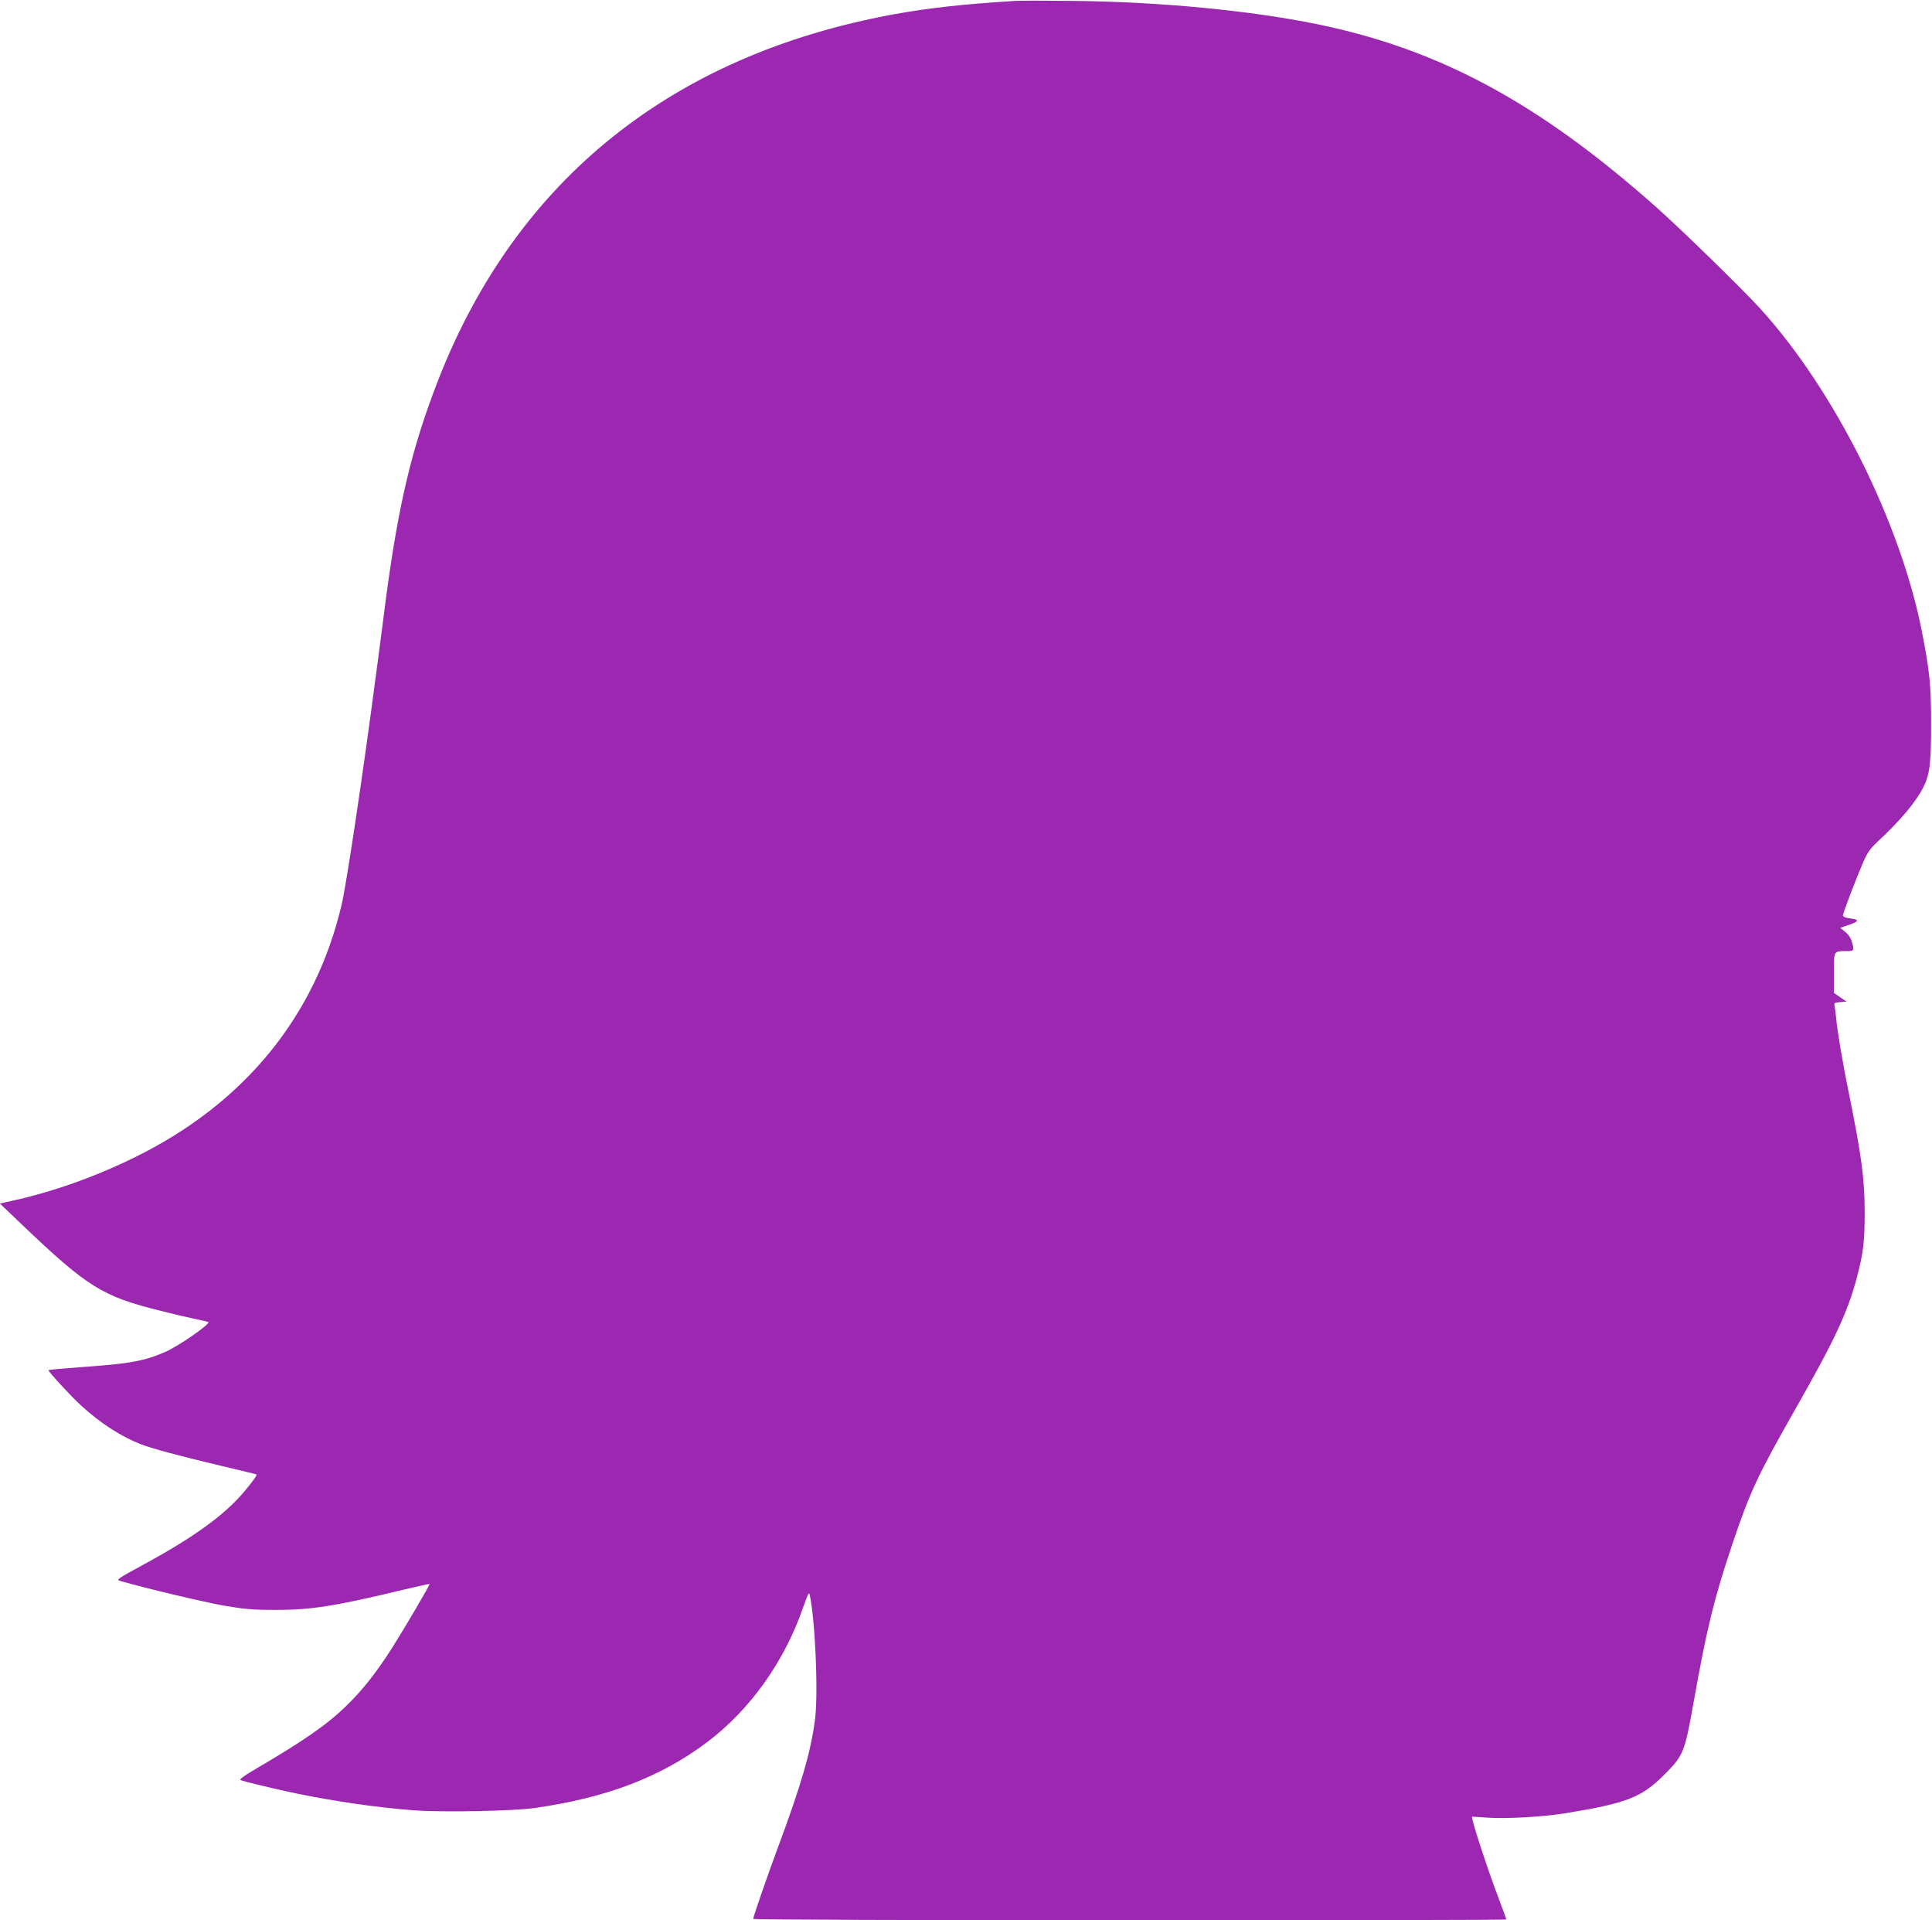
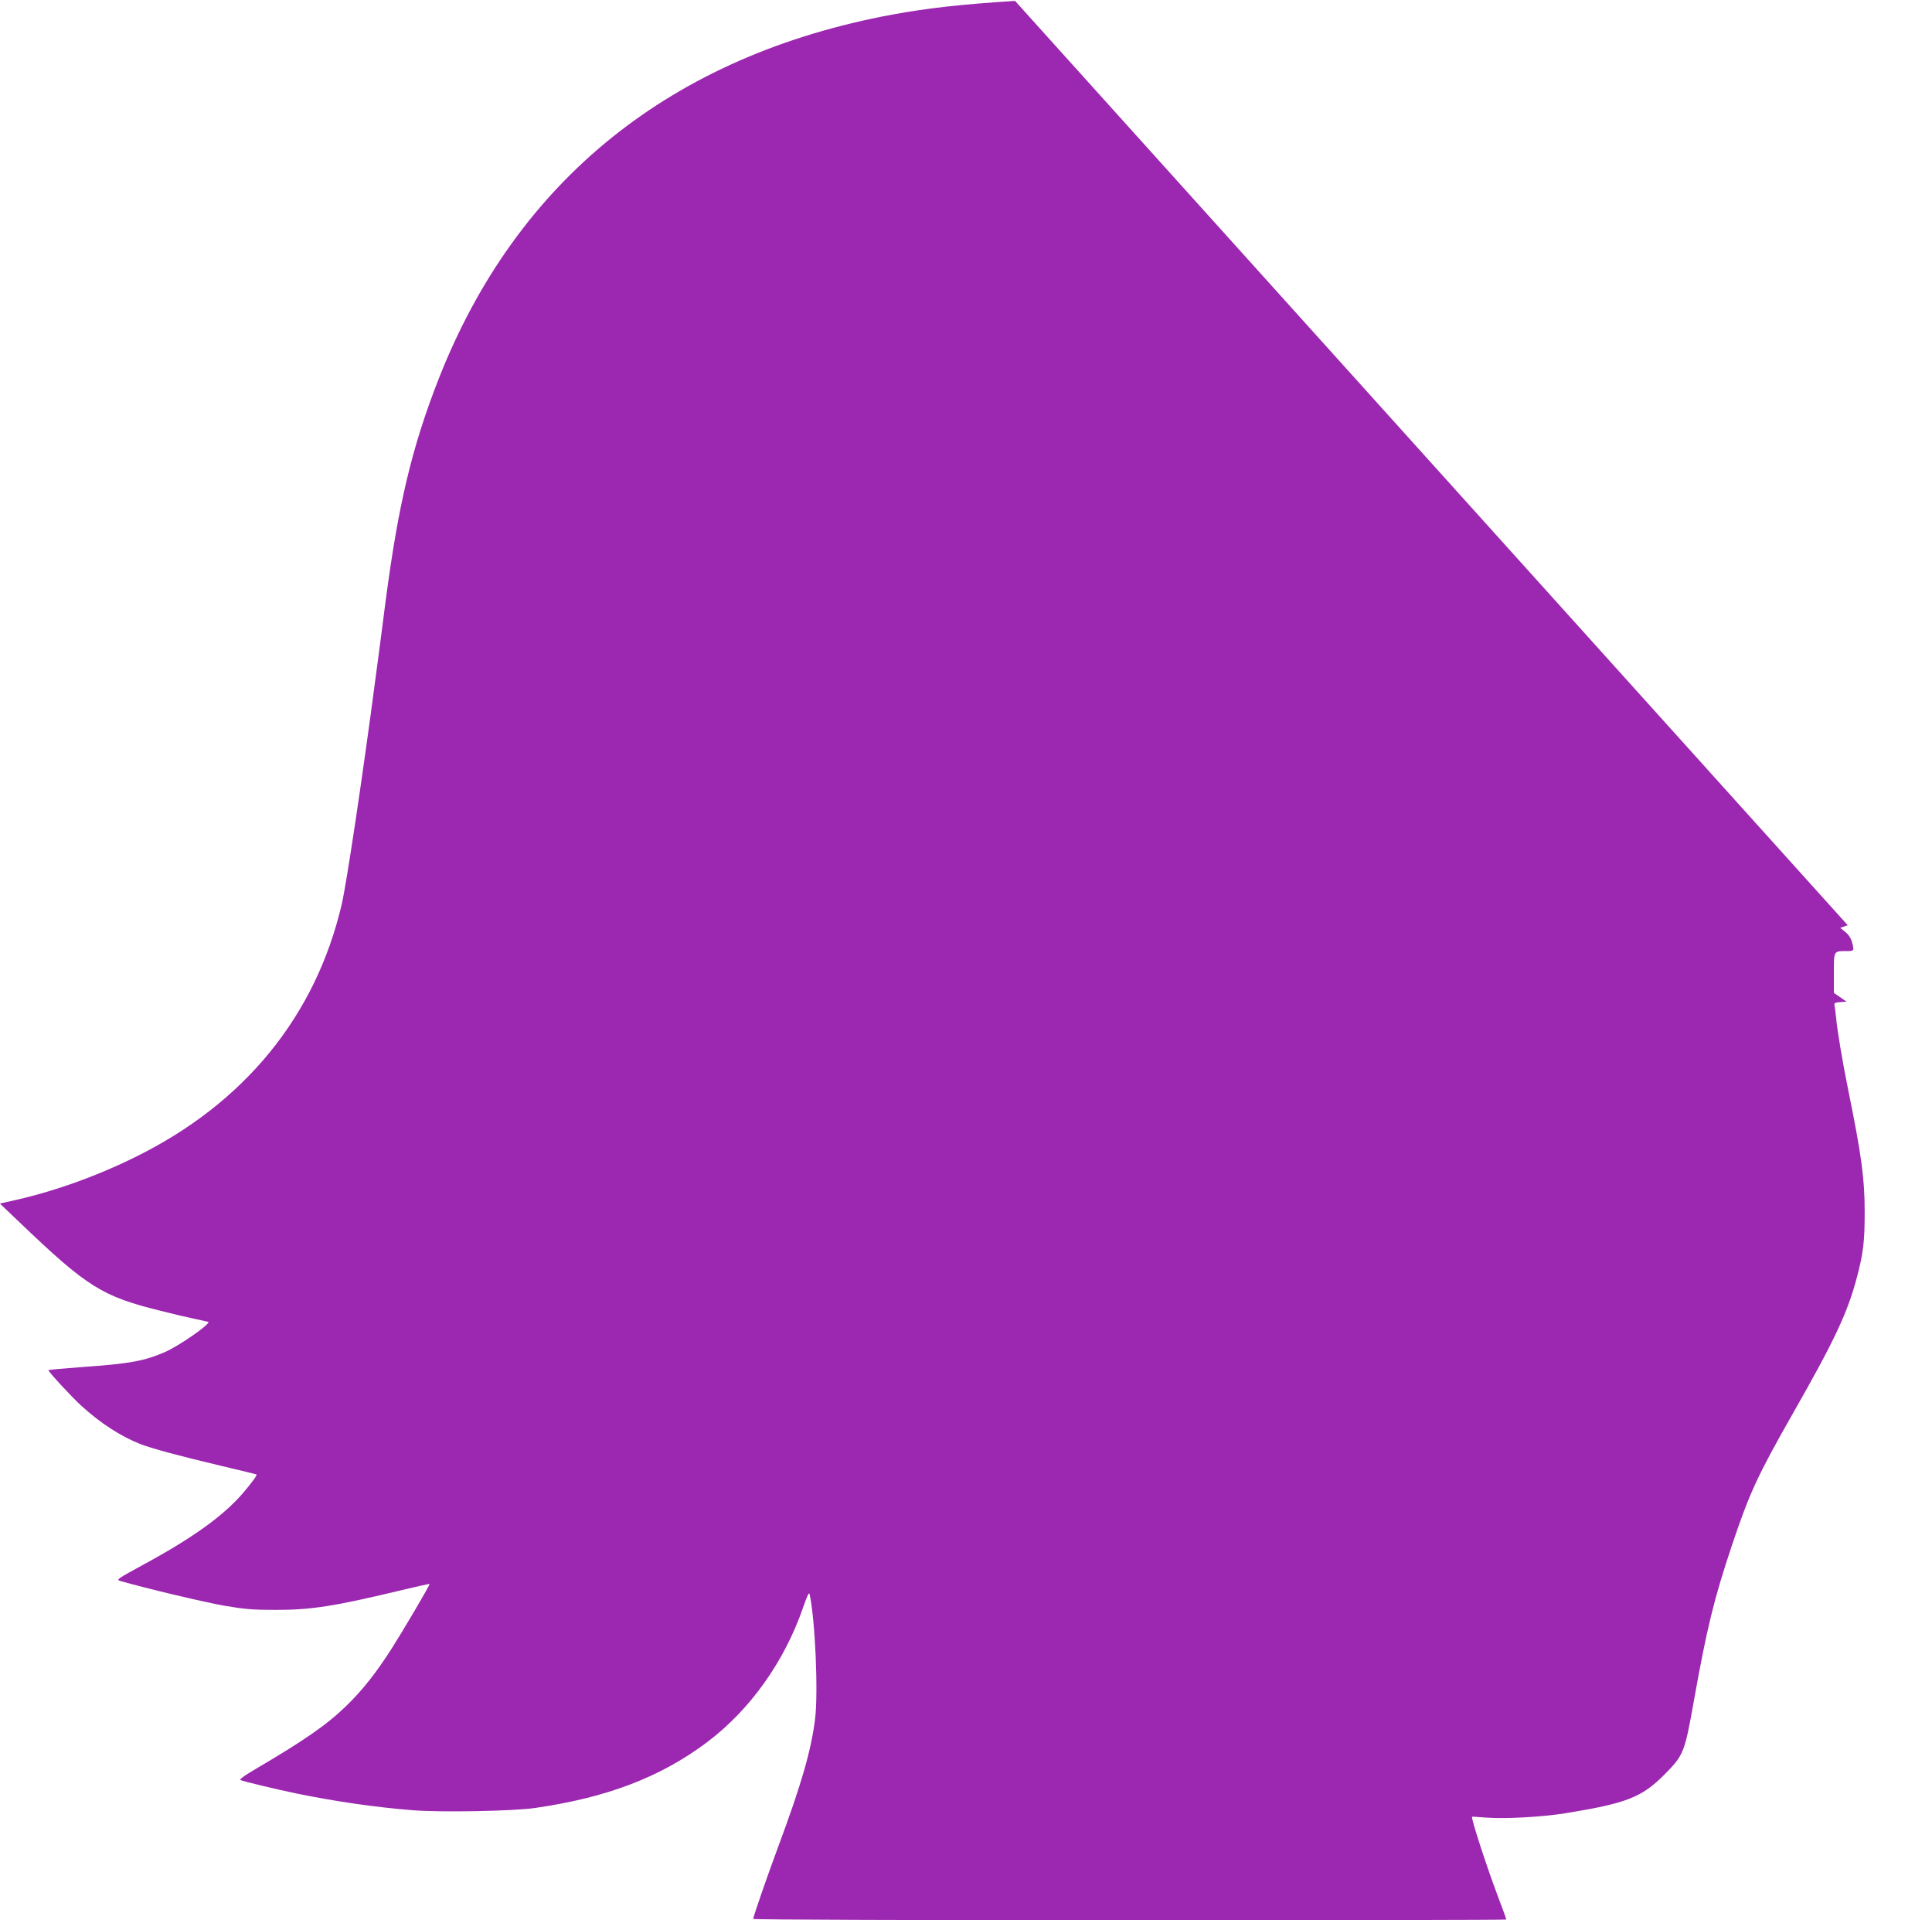
<svg xmlns="http://www.w3.org/2000/svg" version="1.0" width="1280pt" height="1272pt" viewBox="0 0 1280 1272" preserveAspectRatio="xMidYMid meet">
  <g transform="translate(0,1272) scale(0.1,-0.1)" fill="#9c27b0" stroke="none">
-     <path d="M6725 12714 c-350 -22 -575 -47 -810 -90 -1464 -270 -2492 -1095 -3010 -2417 -176 -450 -266 -829 -350 -1467 -19 -151 -49 -378 -66 -505 -86 -655 -192 -1362 -225 -1505 -173 -741 -645 -1319 -1369 -1675 -263 -130 -549 -231 -818 -290 l-78 -17 133 -127 c448 -428 544 -488 933 -584 77 -20 176 -43 220 -52 44 -9 86 -19 94 -21 25 -8 -192 -159 -286 -200 -139 -60 -234 -77 -543 -99 -124 -9 -227 -18 -229 -21 -5 -5 150 -174 218 -236 125 -114 260 -202 392 -254 79 -30 245 -75 539 -145 124 -29 227 -54 229 -56 6 -4 -27 -50 -90 -124 -128 -149 -331 -295 -653 -470 -178 -97 -188 -103 -160 -111 165 -48 562 -142 689 -164 134 -23 189 -28 340 -28 240 0 392 24 849 134 93 22 170 39 172 38 4 -5 -165 -292 -249 -425 -107 -167 -197 -281 -308 -388 -129 -124 -278 -227 -616 -425 -56 -33 -88 -57 -80 -61 15 -8 240 -62 371 -89 259 -53 520 -91 770 -111 185 -15 668 -6 811 15 478 69 831 204 1140 436 284 214 512 533 636 893 29 82 39 104 43 86 37 -167 58 -653 36 -826 -26 -209 -90 -431 -245 -848 -73 -196 -165 -463 -165 -476 0 -5 1095 -9 2495 -9 1372 0 2495 2 2495 5 0 3 -24 69 -54 148 -76 201 -182 526 -173 533 1 1 45 -2 97 -6 124 -9 364 4 521 29 405 66 504 104 655 255 128 129 135 145 195 482 87 488 135 685 255 1042 115 343 169 459 401 867 279 489 365 672 427 910 41 156 50 232 50 425 0 223 -21 377 -109 810 -36 175 -73 394 -80 475 -4 39 -9 78 -11 87 -4 14 3 17 37 20 l43 3 -42 29 -42 29 0 132 c0 150 -3 145 88 145 46 0 48 3 31 62 -6 23 -23 49 -44 65 l-33 27 50 17 c75 25 80 37 19 45 -33 4 -51 11 -51 20 0 16 82 231 133 350 28 65 46 91 98 140 149 138 254 264 302 360 42 83 51 158 51 419 0 253 -9 346 -60 607 -141 725 -581 1605 -1073 2145 -119 130 -514 516 -686 669 -779 692 -1436 1047 -2249 1214 -441 90 -1040 148 -1611 154 -181 2 -357 2 -390 0z" />
+     <path d="M6725 12714 c-350 -22 -575 -47 -810 -90 -1464 -270 -2492 -1095 -3010 -2417 -176 -450 -266 -829 -350 -1467 -19 -151 -49 -378 -66 -505 -86 -655 -192 -1362 -225 -1505 -173 -741 -645 -1319 -1369 -1675 -263 -130 -549 -231 -818 -290 l-78 -17 133 -127 c448 -428 544 -488 933 -584 77 -20 176 -43 220 -52 44 -9 86 -19 94 -21 25 -8 -192 -159 -286 -200 -139 -60 -234 -77 -543 -99 -124 -9 -227 -18 -229 -21 -5 -5 150 -174 218 -236 125 -114 260 -202 392 -254 79 -30 245 -75 539 -145 124 -29 227 -54 229 -56 6 -4 -27 -50 -90 -124 -128 -149 -331 -295 -653 -470 -178 -97 -188 -103 -160 -111 165 -48 562 -142 689 -164 134 -23 189 -28 340 -28 240 0 392 24 849 134 93 22 170 39 172 38 4 -5 -165 -292 -249 -425 -107 -167 -197 -281 -308 -388 -129 -124 -278 -227 -616 -425 -56 -33 -88 -57 -80 -61 15 -8 240 -62 371 -89 259 -53 520 -91 770 -111 185 -15 668 -6 811 15 478 69 831 204 1140 436 284 214 512 533 636 893 29 82 39 104 43 86 37 -167 58 -653 36 -826 -26 -209 -90 -431 -245 -848 -73 -196 -165 -463 -165 -476 0 -5 1095 -9 2495 -9 1372 0 2495 2 2495 5 0 3 -24 69 -54 148 -76 201 -182 526 -173 533 1 1 45 -2 97 -6 124 -9 364 4 521 29 405 66 504 104 655 255 128 129 135 145 195 482 87 488 135 685 255 1042 115 343 169 459 401 867 279 489 365 672 427 910 41 156 50 232 50 425 0 223 -21 377 -109 810 -36 175 -73 394 -80 475 -4 39 -9 78 -11 87 -4 14 3 17 37 20 l43 3 -42 29 -42 29 0 132 c0 150 -3 145 88 145 46 0 48 3 31 62 -6 23 -23 49 -44 65 l-33 27 50 17 z" />
  </g>
</svg>